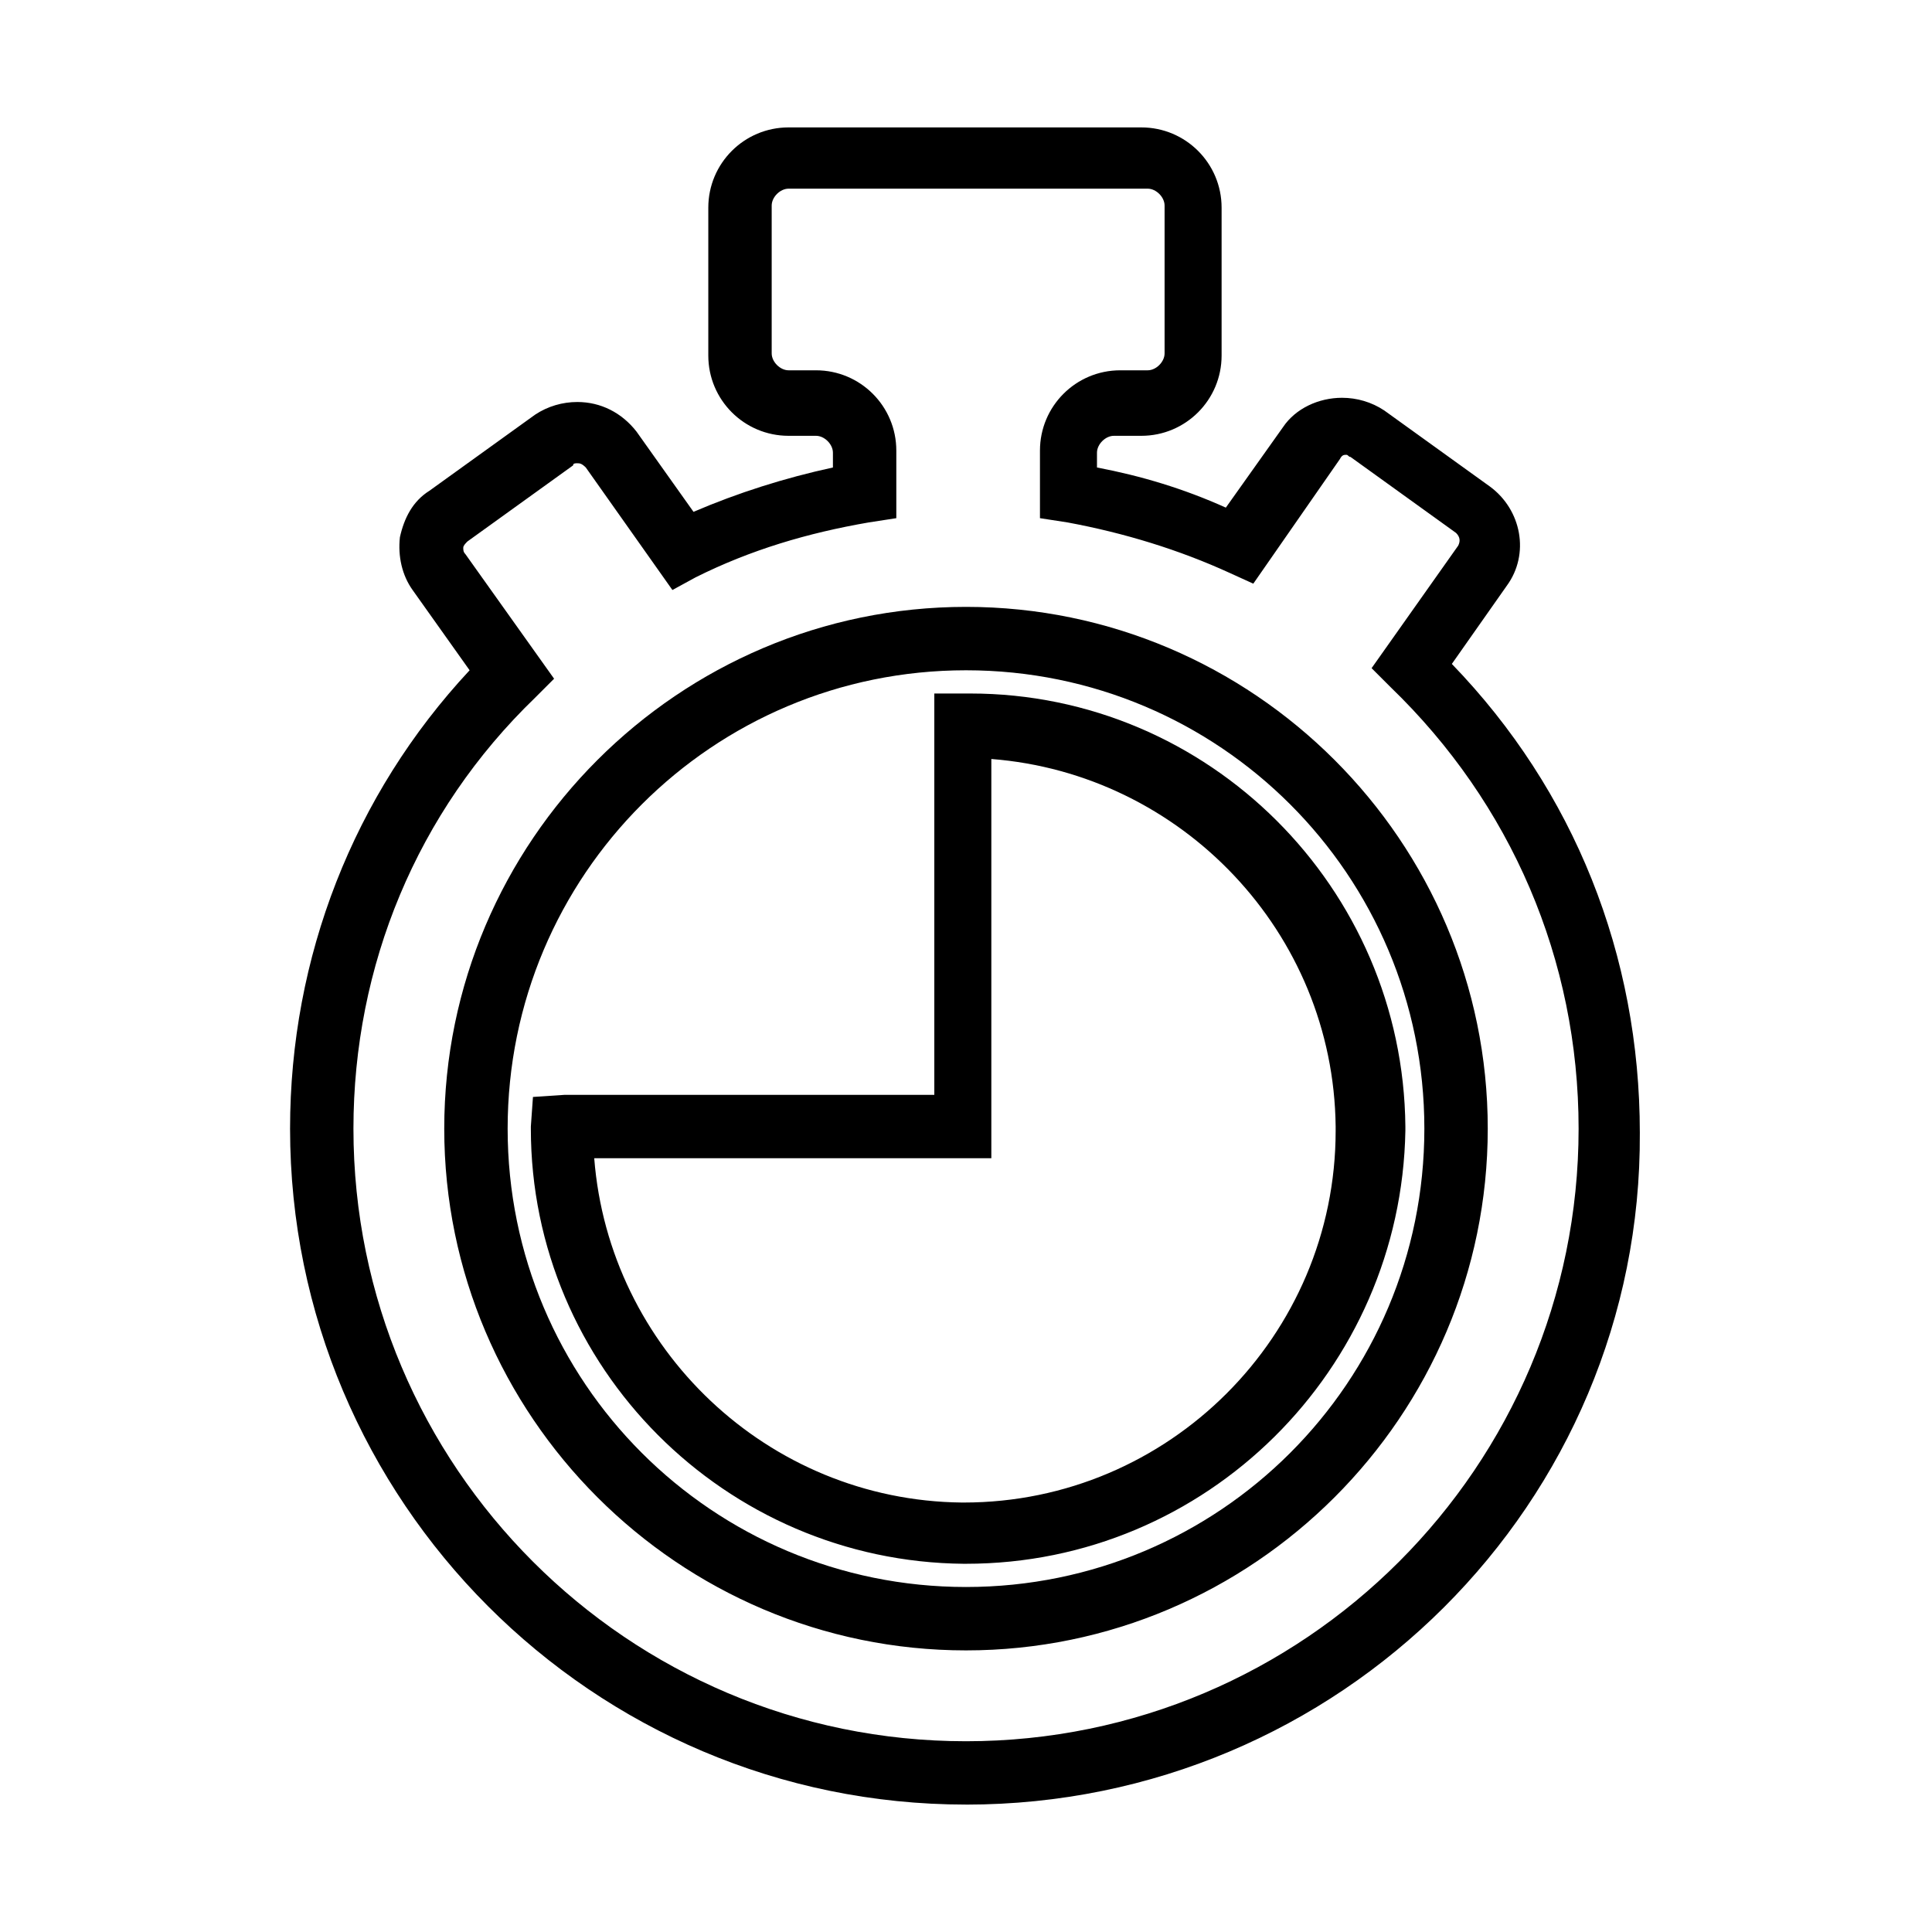
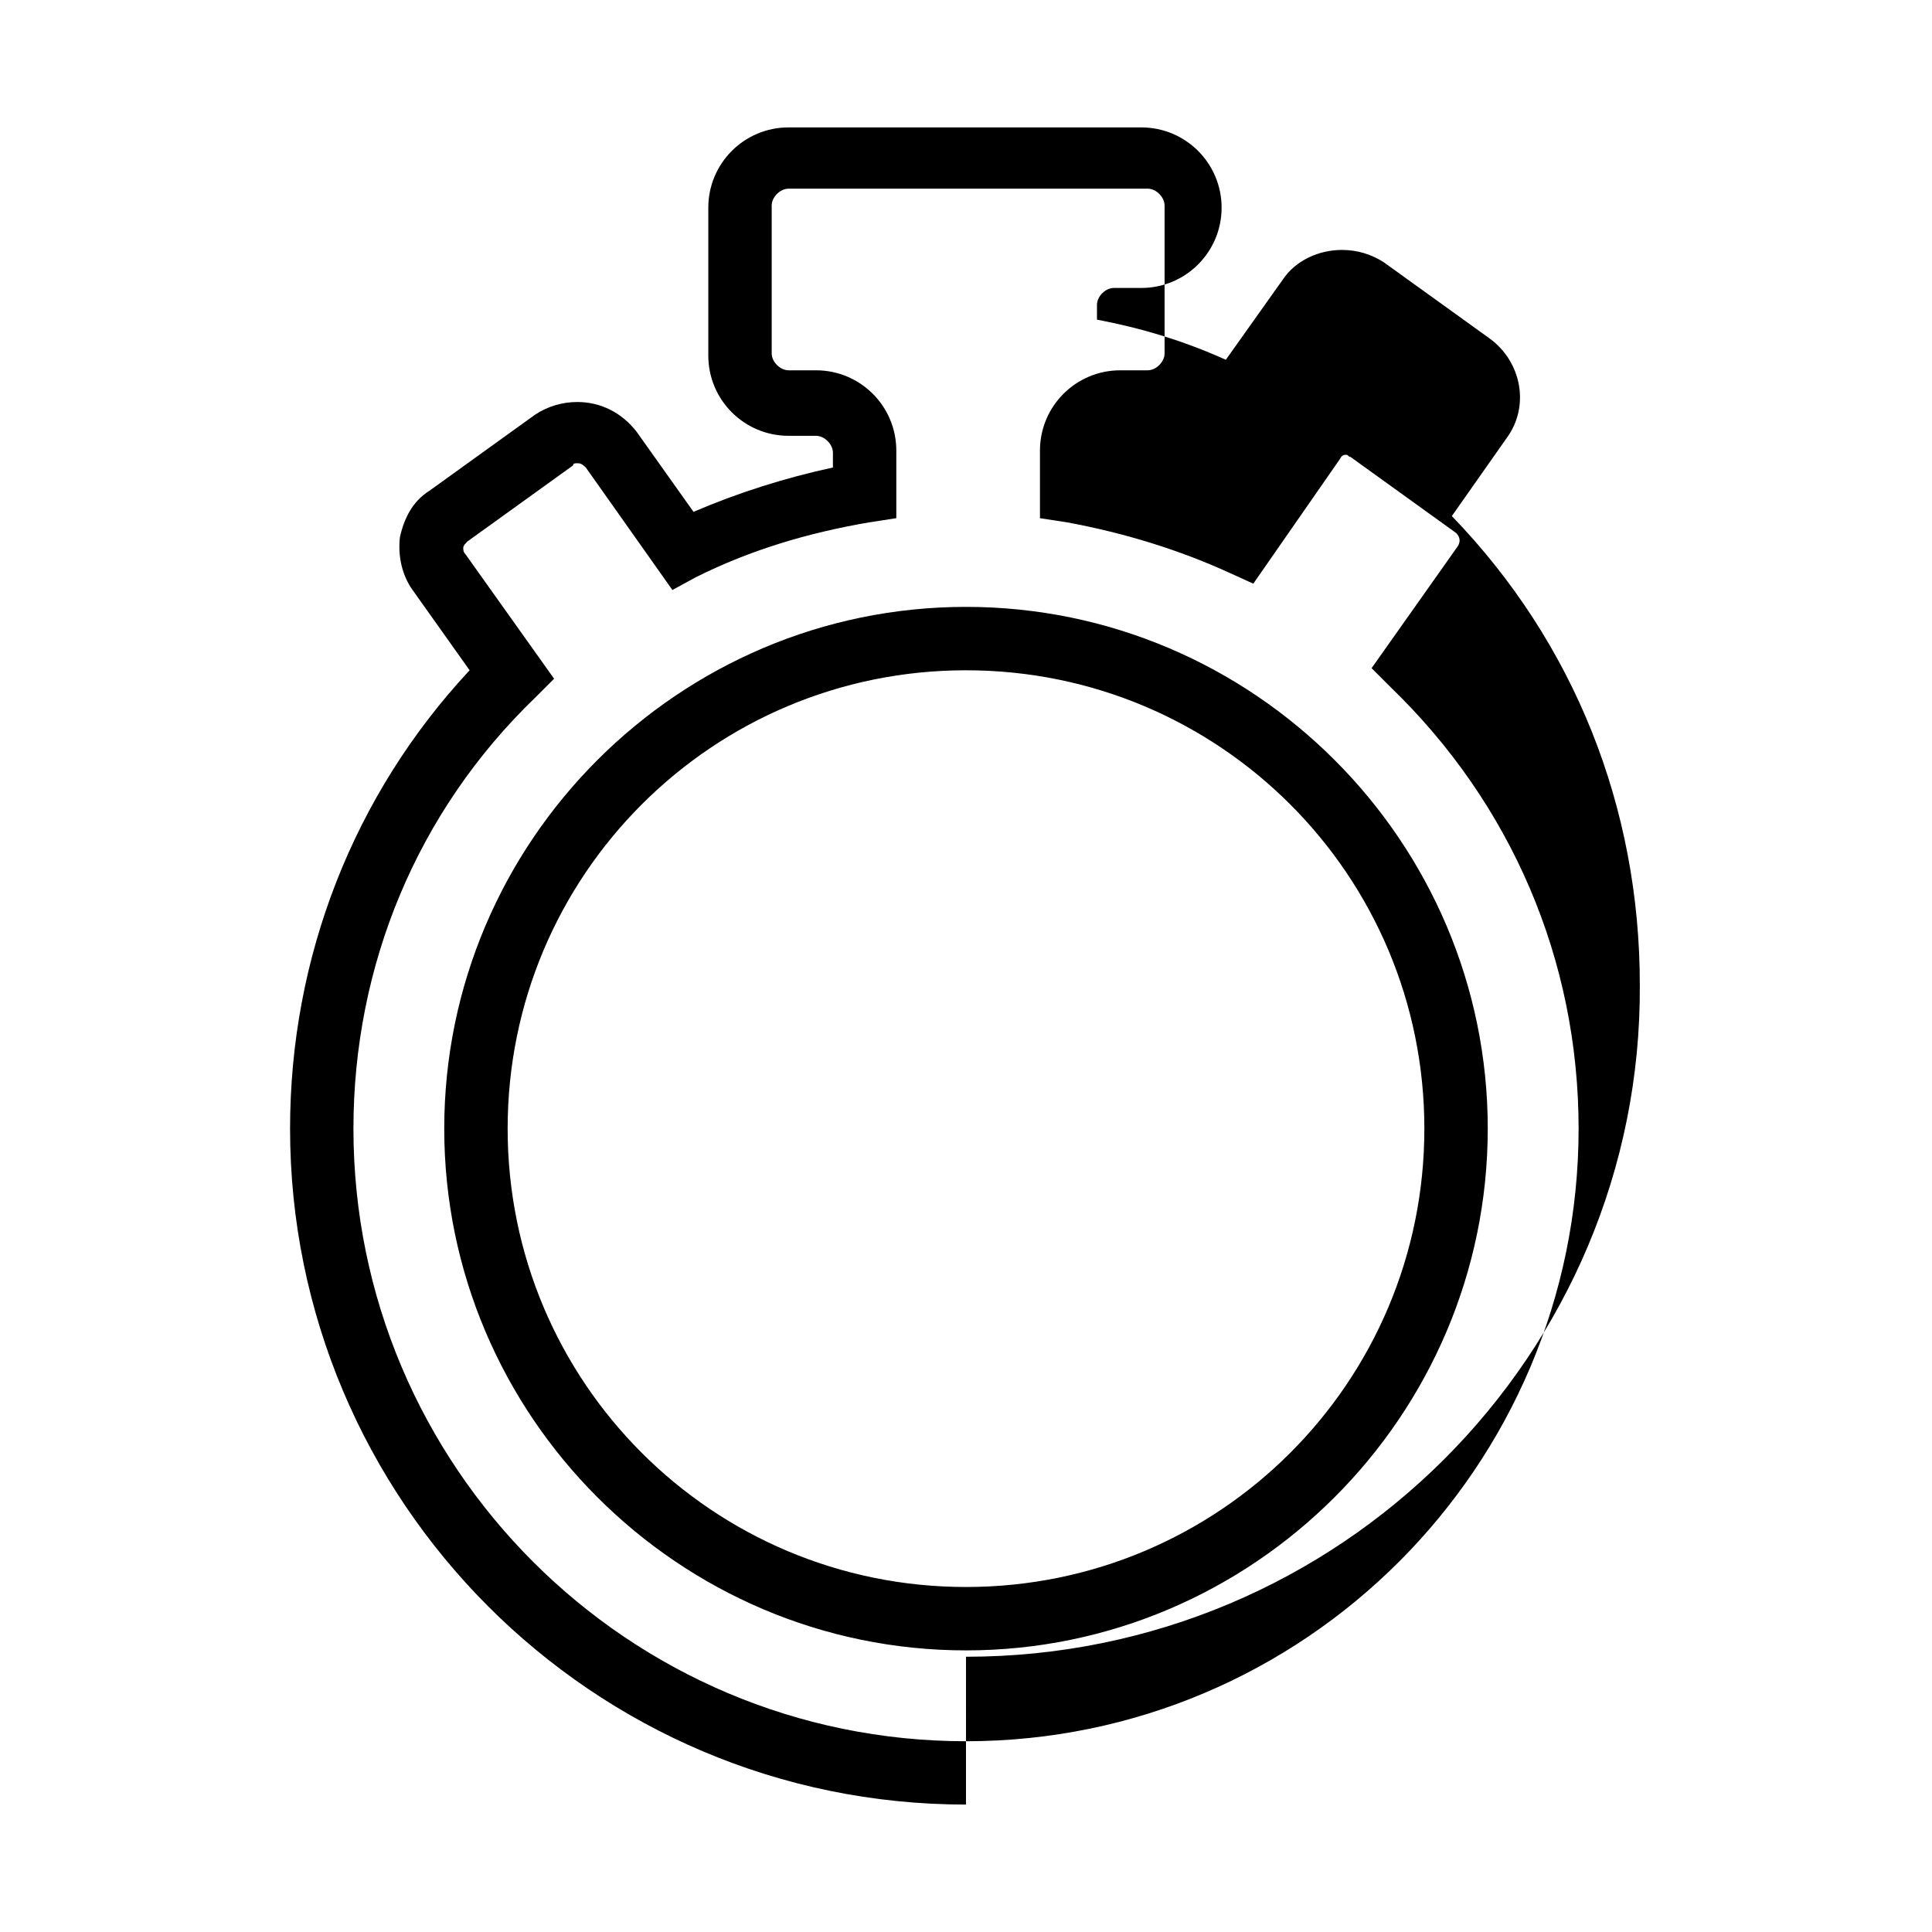
<svg xmlns="http://www.w3.org/2000/svg" fill="#000000" width="800px" height="800px" version="1.1" viewBox="144 144 512 512">
  <g>
-     <path d="m400 622.23c-99.082 0-179.13-80.609-179.13-179.13 0-45.344 16.793-88.445 47.582-121.47l-15.113-21.273c-2.801-3.918-3.918-8.957-3.359-13.996 1.121-5.039 3.359-9.516 7.836-12.316l27.988-20.152c3.359-2.238 7.277-3.359 11.195-3.359 6.156 0 11.754 2.801 15.676 7.836l15.113 21.273c11.754-5.039 24.07-8.957 36.945-11.754v-3.918c0-2.238-2.238-4.477-4.477-4.477h-7.277c-11.754 0-21.273-9.516-21.273-21.273v-39.184c0-11.754 9.516-21.273 21.273-21.273h93.484c11.754 0 21.273 9.516 21.273 21.273v39.184c0 11.754-9.516 21.273-21.273 21.273h-7.277c-2.238 0-4.477 2.238-4.477 4.477v3.918c11.754 2.238 22.953 5.598 34.148 10.637l15.113-21.273c3.359-5.039 9.516-7.836 15.676-7.836 3.918 0 7.836 1.121 11.195 3.359l27.988 20.152c8.398 6.156 10.637 17.914 4.477 26.309l-14.555 20.711c32.469 33.586 49.82 77.25 49.82 124.27 0.559 97.965-79.488 178.02-178.57 178.02zm-103-355.46c-0.559 0-1.121 0-1.121 0.559l-27.988 20.152c-0.559 0.559-1.121 1.121-1.121 1.68s0 1.121 0.559 1.68l23.512 33.027-5.039 5.039c-31.344 30.227-48.137 71.094-48.137 114.2 0 89.566 72.773 162.34 162.34 162.34s162.34-72.773 162.34-162.34c0-44.781-17.914-86.207-49.82-117l-5.039-5.039 22.953-32.469c0.559-1.121 0.559-2.238-0.559-3.359l-27.988-20.152c-0.559 0-0.559-0.559-1.121-0.559-0.559 0-1.121 0-1.68 1.121l-22.953 33.027-6.156-2.801c-13.434-6.156-27.988-10.637-43.105-13.434l-7.277-1.121v-17.914c0-11.754 9.516-21.273 21.273-21.273h7.277c2.238 0 4.477-2.238 4.477-4.477v-39.184c0-2.238-2.238-4.477-4.477-4.477h-95.168c-2.238 0-4.477 2.238-4.477 4.477v39.184c0 2.238 2.238 4.477 4.477 4.477h7.277c11.754 0 21.273 9.516 21.273 21.273v17.914l-7.277 1.121c-16.234 2.801-31.348 7.277-45.902 14.555l-6.156 3.359-22.953-32.469c-1.121-1.117-1.68-1.117-2.242-1.117zm103 314.6c-76.133 0-138.27-62.137-138.27-138.27 0-76.129 62.137-138.27 138.27-138.27s138.27 62.137 138.27 138.27c-0.004 76.129-62.141 138.27-138.27 138.27zm0-259.74c-67.176 0-121.47 54.301-121.47 121.47 0 67.176 54.301 121.47 121.47 121.47 67.176 0 121.47-54.301 121.47-121.47 0-67.176-54.301-121.47-121.47-121.47z" />
-     <path d="m400 558.42h-0.559c-63.258-0.559-114.76-52.059-114.76-115.32v-0.559l0.559-7.836 8.398-0.559h97.965v-106.36h9.516c63.258 0 114.76 51.5 115.32 114.76v1.121c-1.121 63.25-52.625 114.75-116.44 114.75zm-98.523-107.48c3.918 50.383 45.902 90.688 97.402 91.246h0.559v8.398-8.398c54.301 0 98.523-44.223 98.523-98.523v-1.121c-0.559-51.5-40.863-93.484-91.246-97.402v105.8z" />
+     <path d="m400 622.23c-99.082 0-179.13-80.609-179.13-179.13 0-45.344 16.793-88.445 47.582-121.47l-15.113-21.273c-2.801-3.918-3.918-8.957-3.359-13.996 1.121-5.039 3.359-9.516 7.836-12.316l27.988-20.152c3.359-2.238 7.277-3.359 11.195-3.359 6.156 0 11.754 2.801 15.676 7.836l15.113 21.273c11.754-5.039 24.07-8.957 36.945-11.754v-3.918c0-2.238-2.238-4.477-4.477-4.477h-7.277c-11.754 0-21.273-9.516-21.273-21.273v-39.184c0-11.754 9.516-21.273 21.273-21.273h93.484c11.754 0 21.273 9.516 21.273 21.273c0 11.754-9.516 21.273-21.273 21.273h-7.277c-2.238 0-4.477 2.238-4.477 4.477v3.918c11.754 2.238 22.953 5.598 34.148 10.637l15.113-21.273c3.359-5.039 9.516-7.836 15.676-7.836 3.918 0 7.836 1.121 11.195 3.359l27.988 20.152c8.398 6.156 10.637 17.914 4.477 26.309l-14.555 20.711c32.469 33.586 49.82 77.25 49.82 124.27 0.559 97.965-79.488 178.02-178.57 178.02zm-103-355.46c-0.559 0-1.121 0-1.121 0.559l-27.988 20.152c-0.559 0.559-1.121 1.121-1.121 1.68s0 1.121 0.559 1.68l23.512 33.027-5.039 5.039c-31.344 30.227-48.137 71.094-48.137 114.2 0 89.566 72.773 162.34 162.34 162.34s162.34-72.773 162.34-162.34c0-44.781-17.914-86.207-49.82-117l-5.039-5.039 22.953-32.469c0.559-1.121 0.559-2.238-0.559-3.359l-27.988-20.152c-0.559 0-0.559-0.559-1.121-0.559-0.559 0-1.121 0-1.68 1.121l-22.953 33.027-6.156-2.801c-13.434-6.156-27.988-10.637-43.105-13.434l-7.277-1.121v-17.914c0-11.754 9.516-21.273 21.273-21.273h7.277c2.238 0 4.477-2.238 4.477-4.477v-39.184c0-2.238-2.238-4.477-4.477-4.477h-95.168c-2.238 0-4.477 2.238-4.477 4.477v39.184c0 2.238 2.238 4.477 4.477 4.477h7.277c11.754 0 21.273 9.516 21.273 21.273v17.914l-7.277 1.121c-16.234 2.801-31.348 7.277-45.902 14.555l-6.156 3.359-22.953-32.469c-1.121-1.117-1.68-1.117-2.242-1.117zm103 314.6c-76.133 0-138.27-62.137-138.27-138.27 0-76.129 62.137-138.27 138.27-138.27s138.27 62.137 138.27 138.27c-0.004 76.129-62.141 138.27-138.27 138.27zm0-259.74c-67.176 0-121.47 54.301-121.47 121.47 0 67.176 54.301 121.47 121.47 121.47 67.176 0 121.47-54.301 121.47-121.47 0-67.176-54.301-121.47-121.47-121.47z" />
  </g>
</svg>